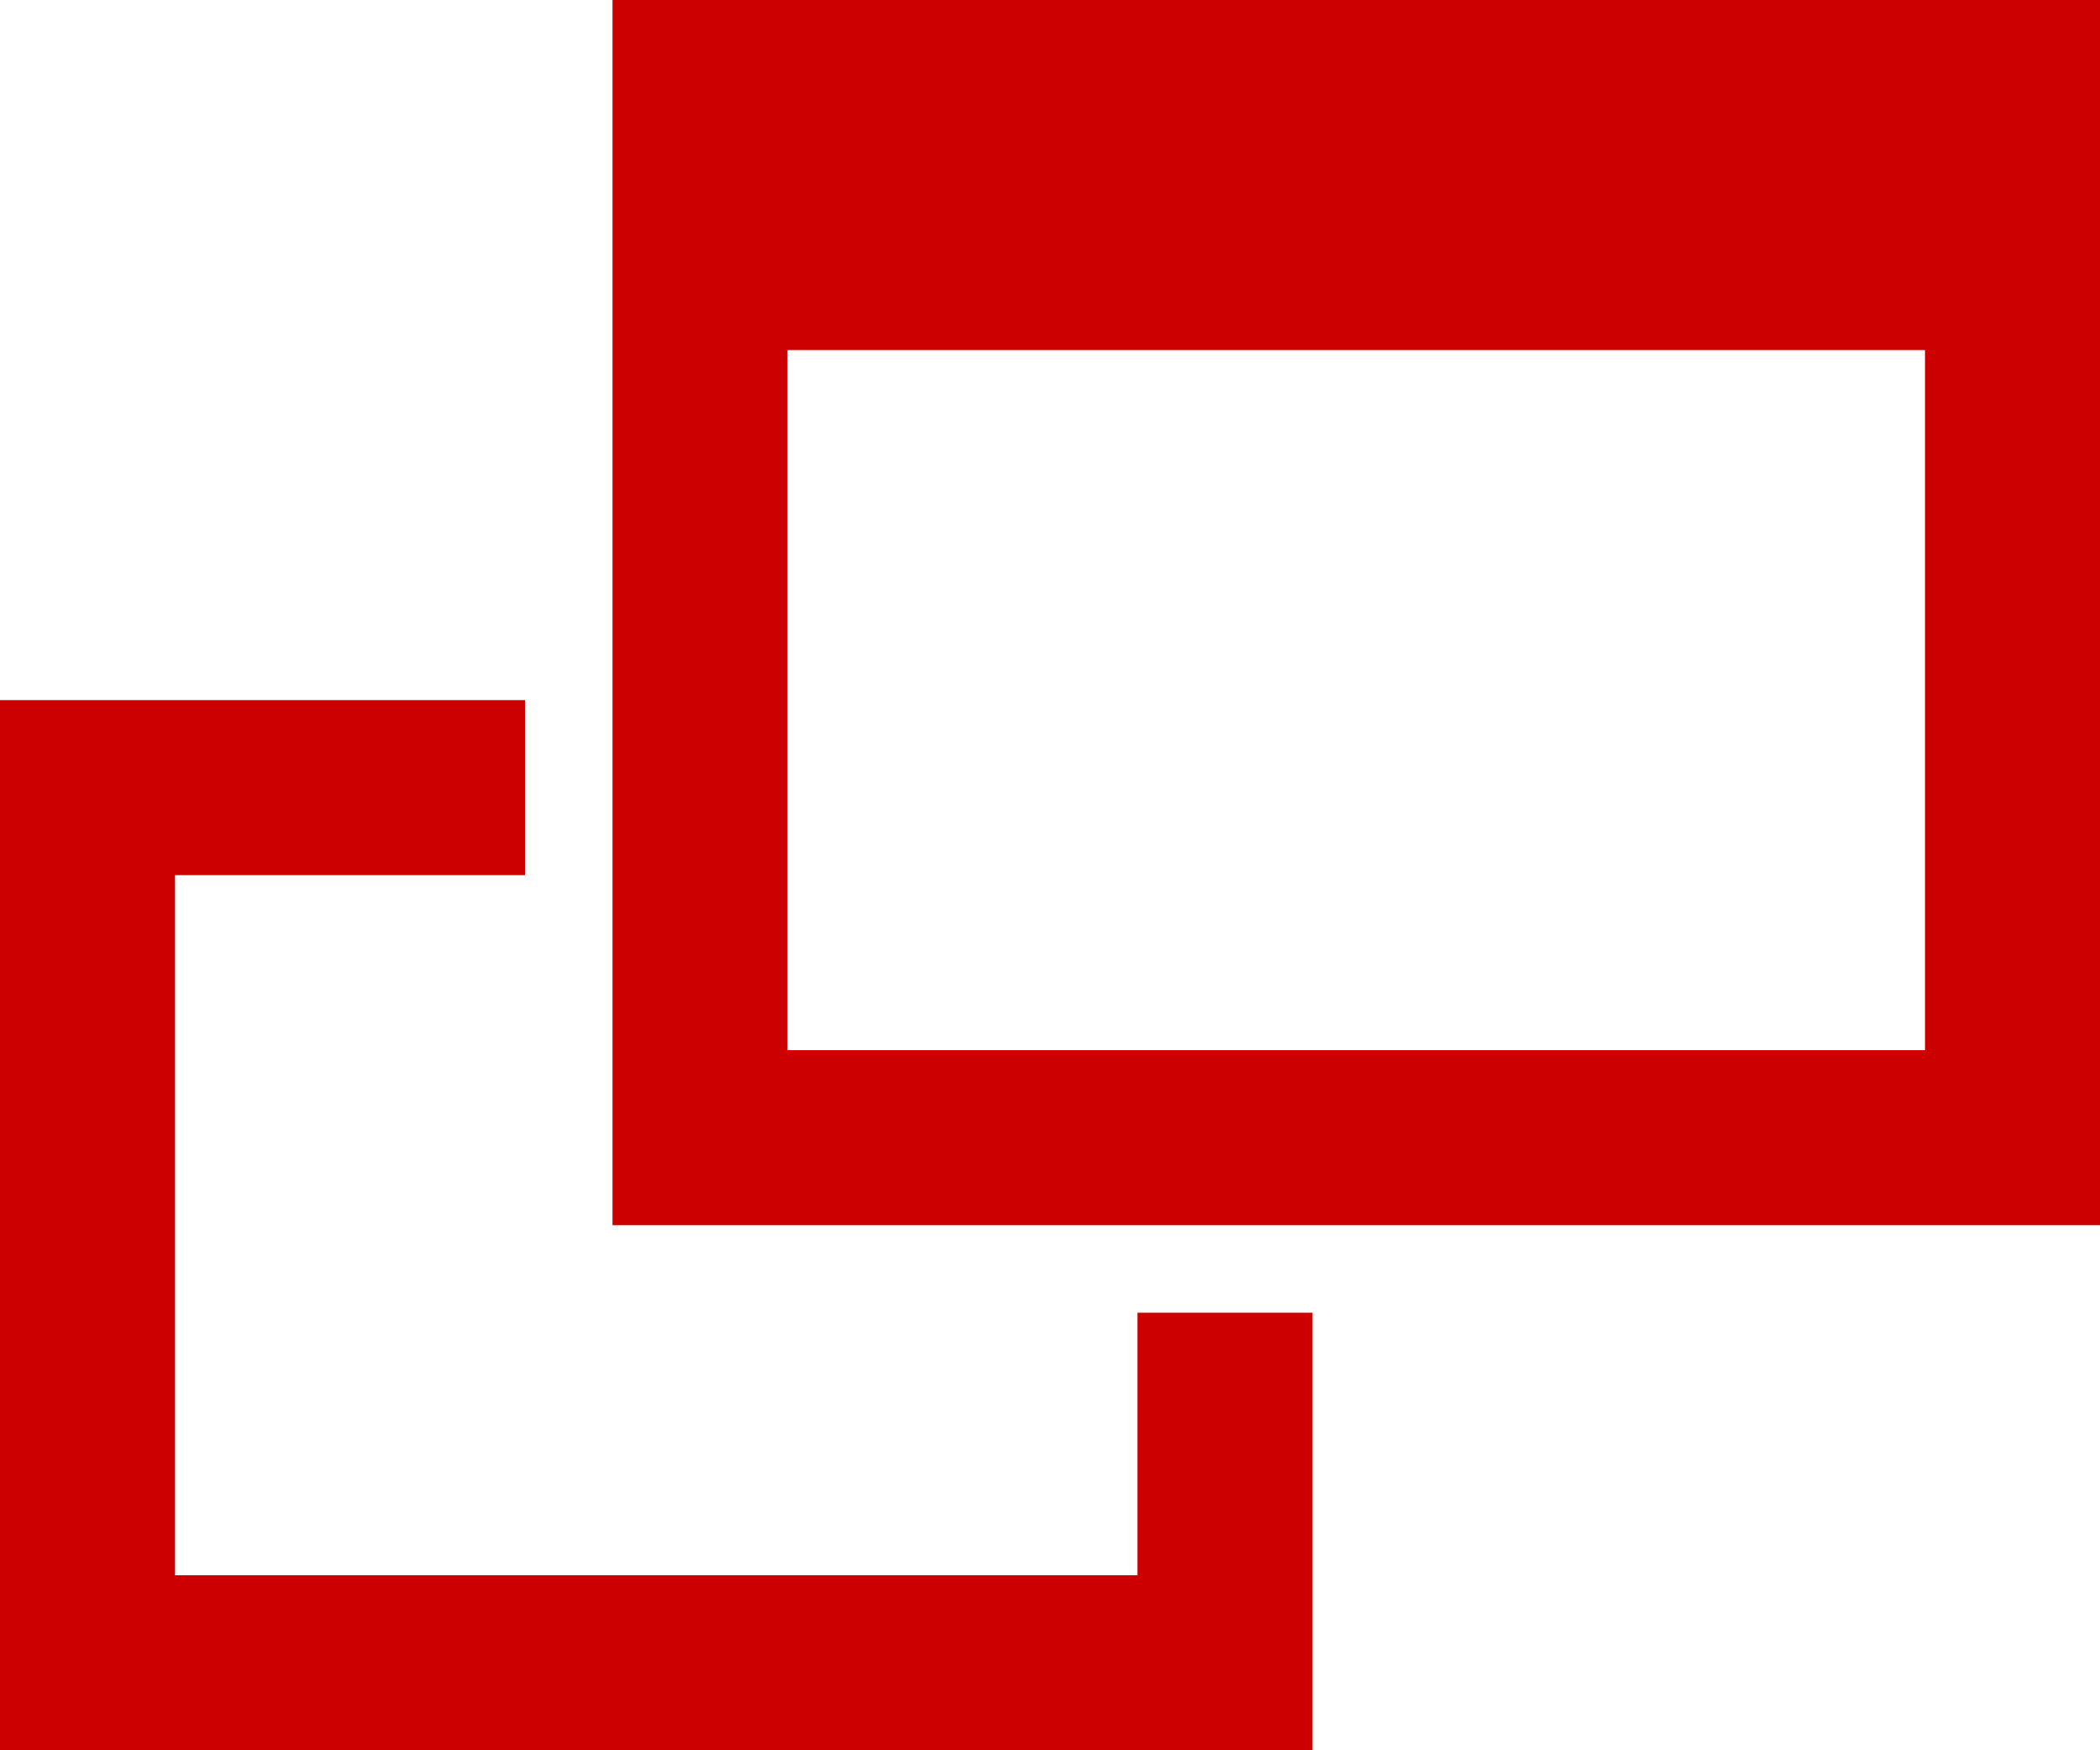
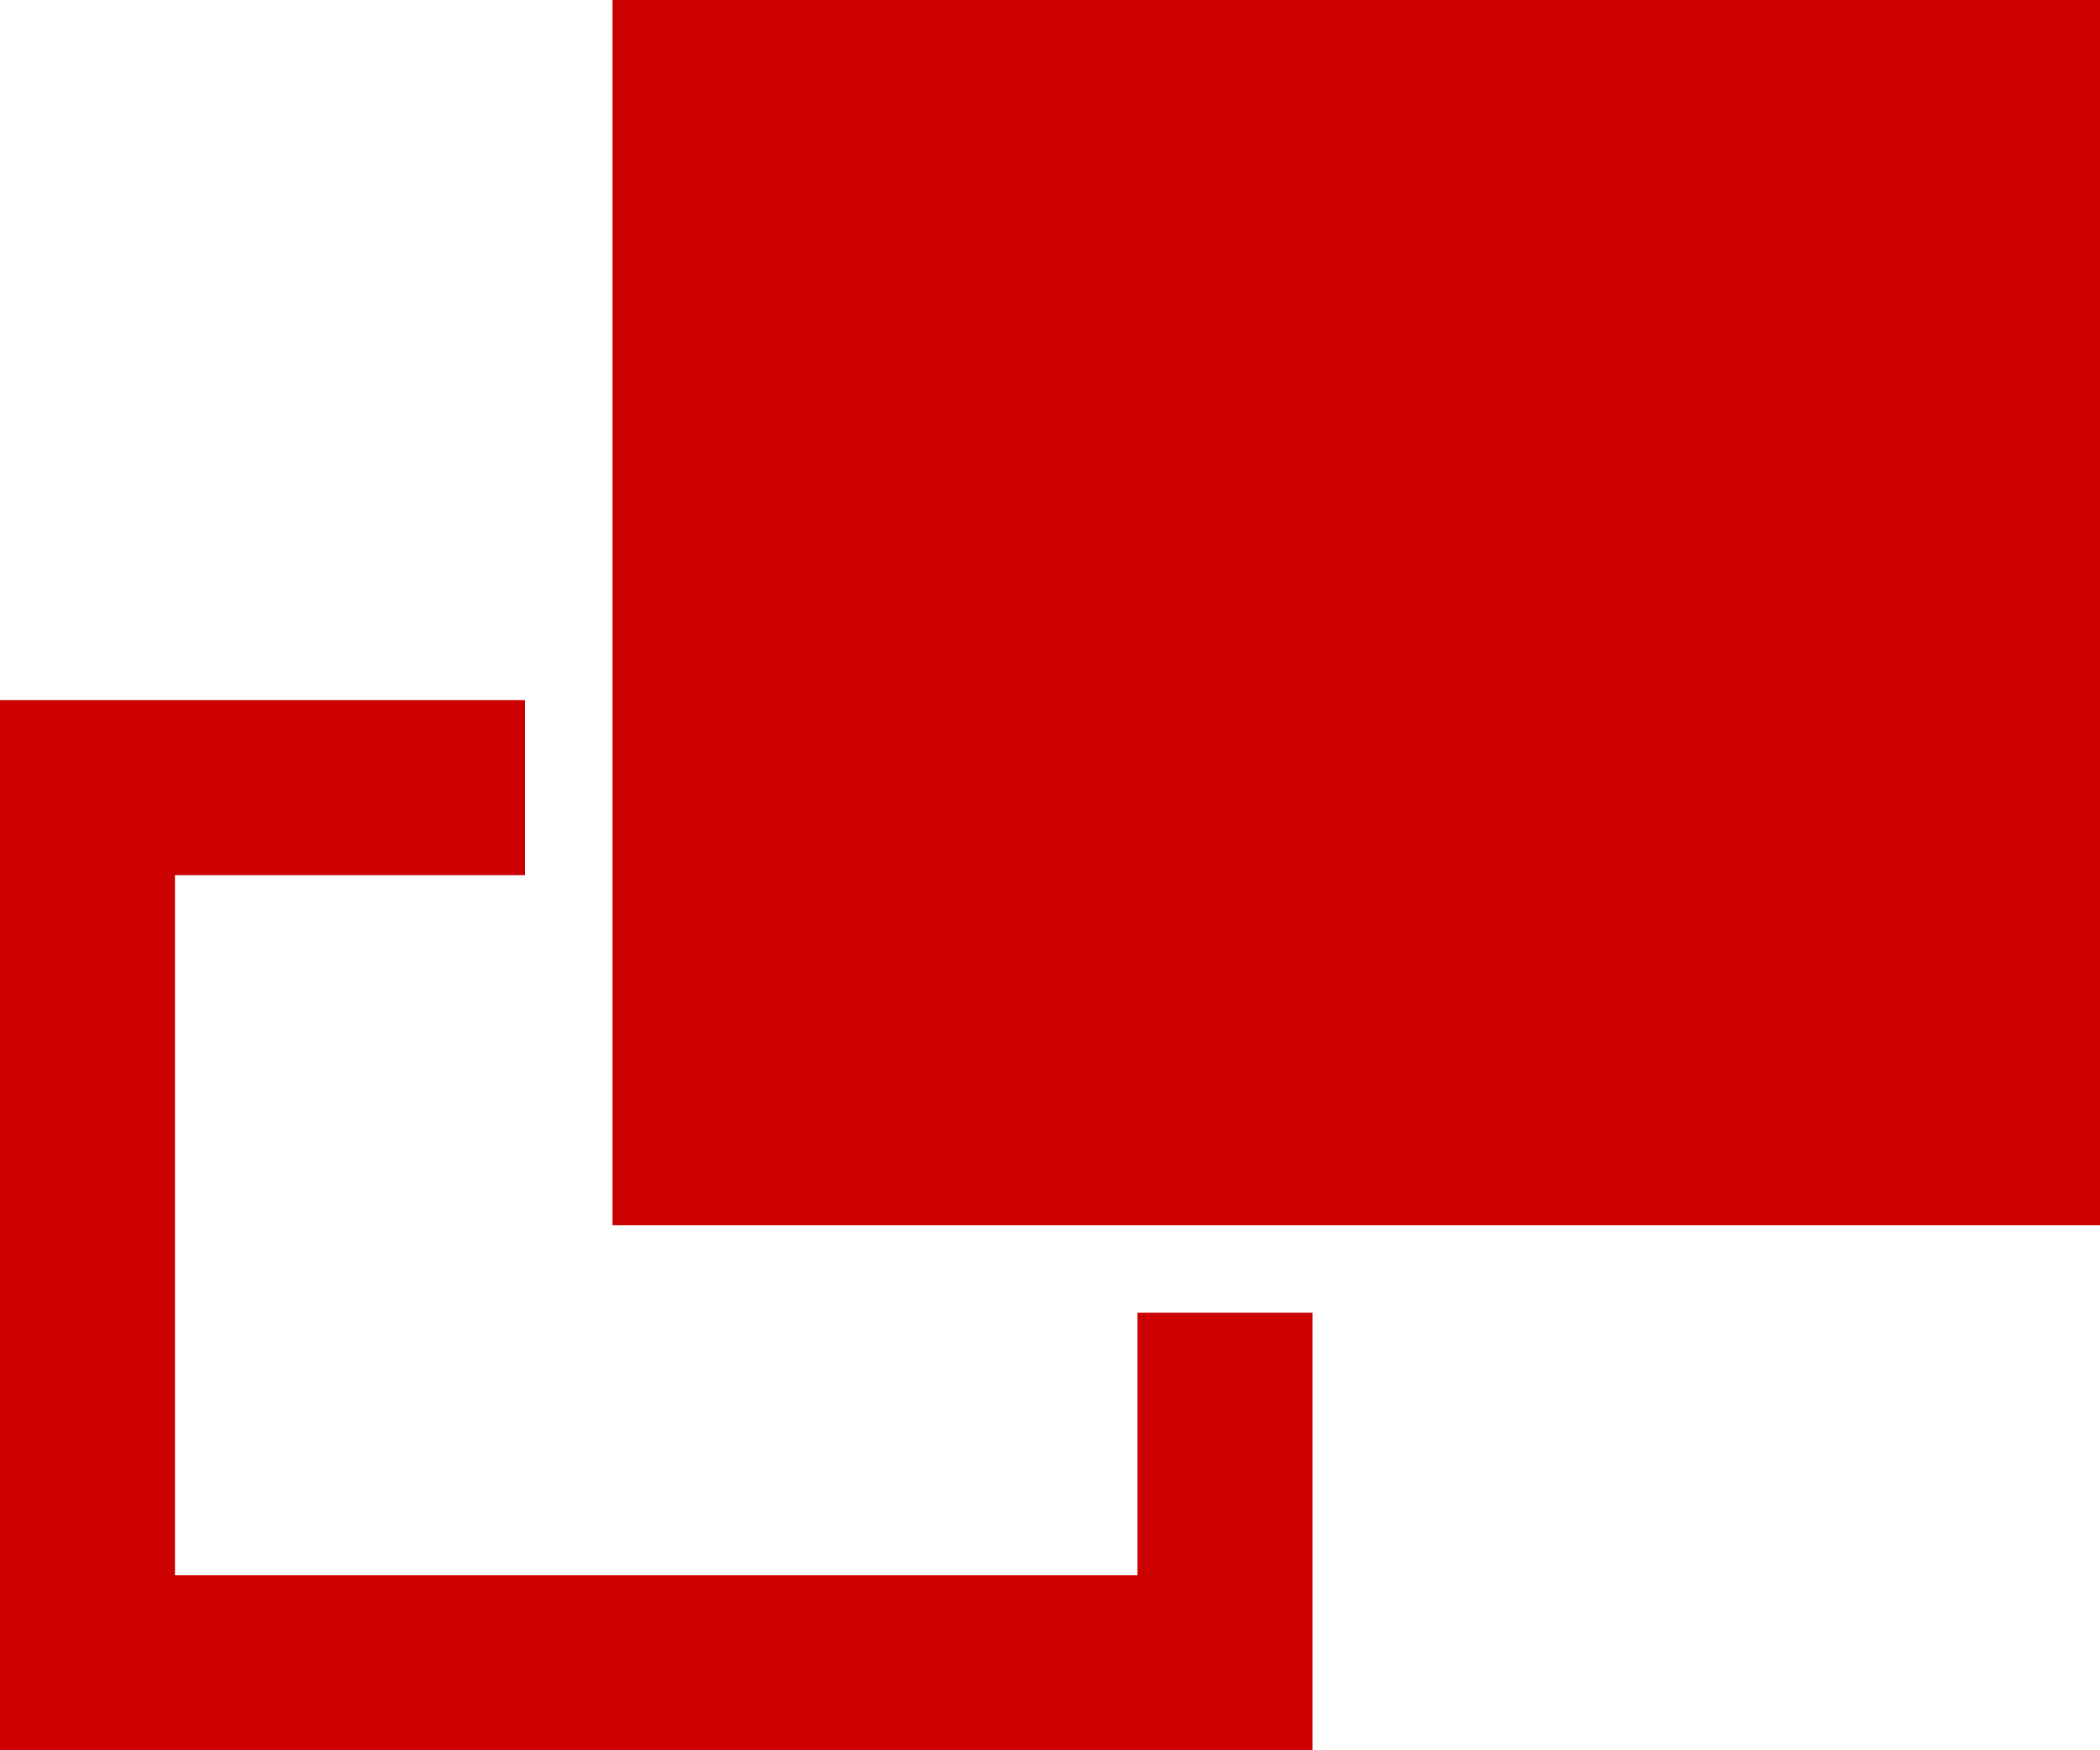
<svg xmlns="http://www.w3.org/2000/svg" id="icon" width="24" height="20" viewBox="0 0 24 20">
  <defs>
    <style>.cls-1{fill:#c00;fill-rule:evenodd;}</style>
  </defs>
  <title>icon_ext_rd</title>
-   <path class="cls-1" d="M7,0V14H24V0ZM22,12H9V4H22Zm-9,6H2V10H6V8H0V20H15V15H13Z" />
+   <path class="cls-1" d="M7,0V14H24V0ZM22,12V4H22Zm-9,6H2V10H6V8H0V20H15V15H13Z" />
</svg>